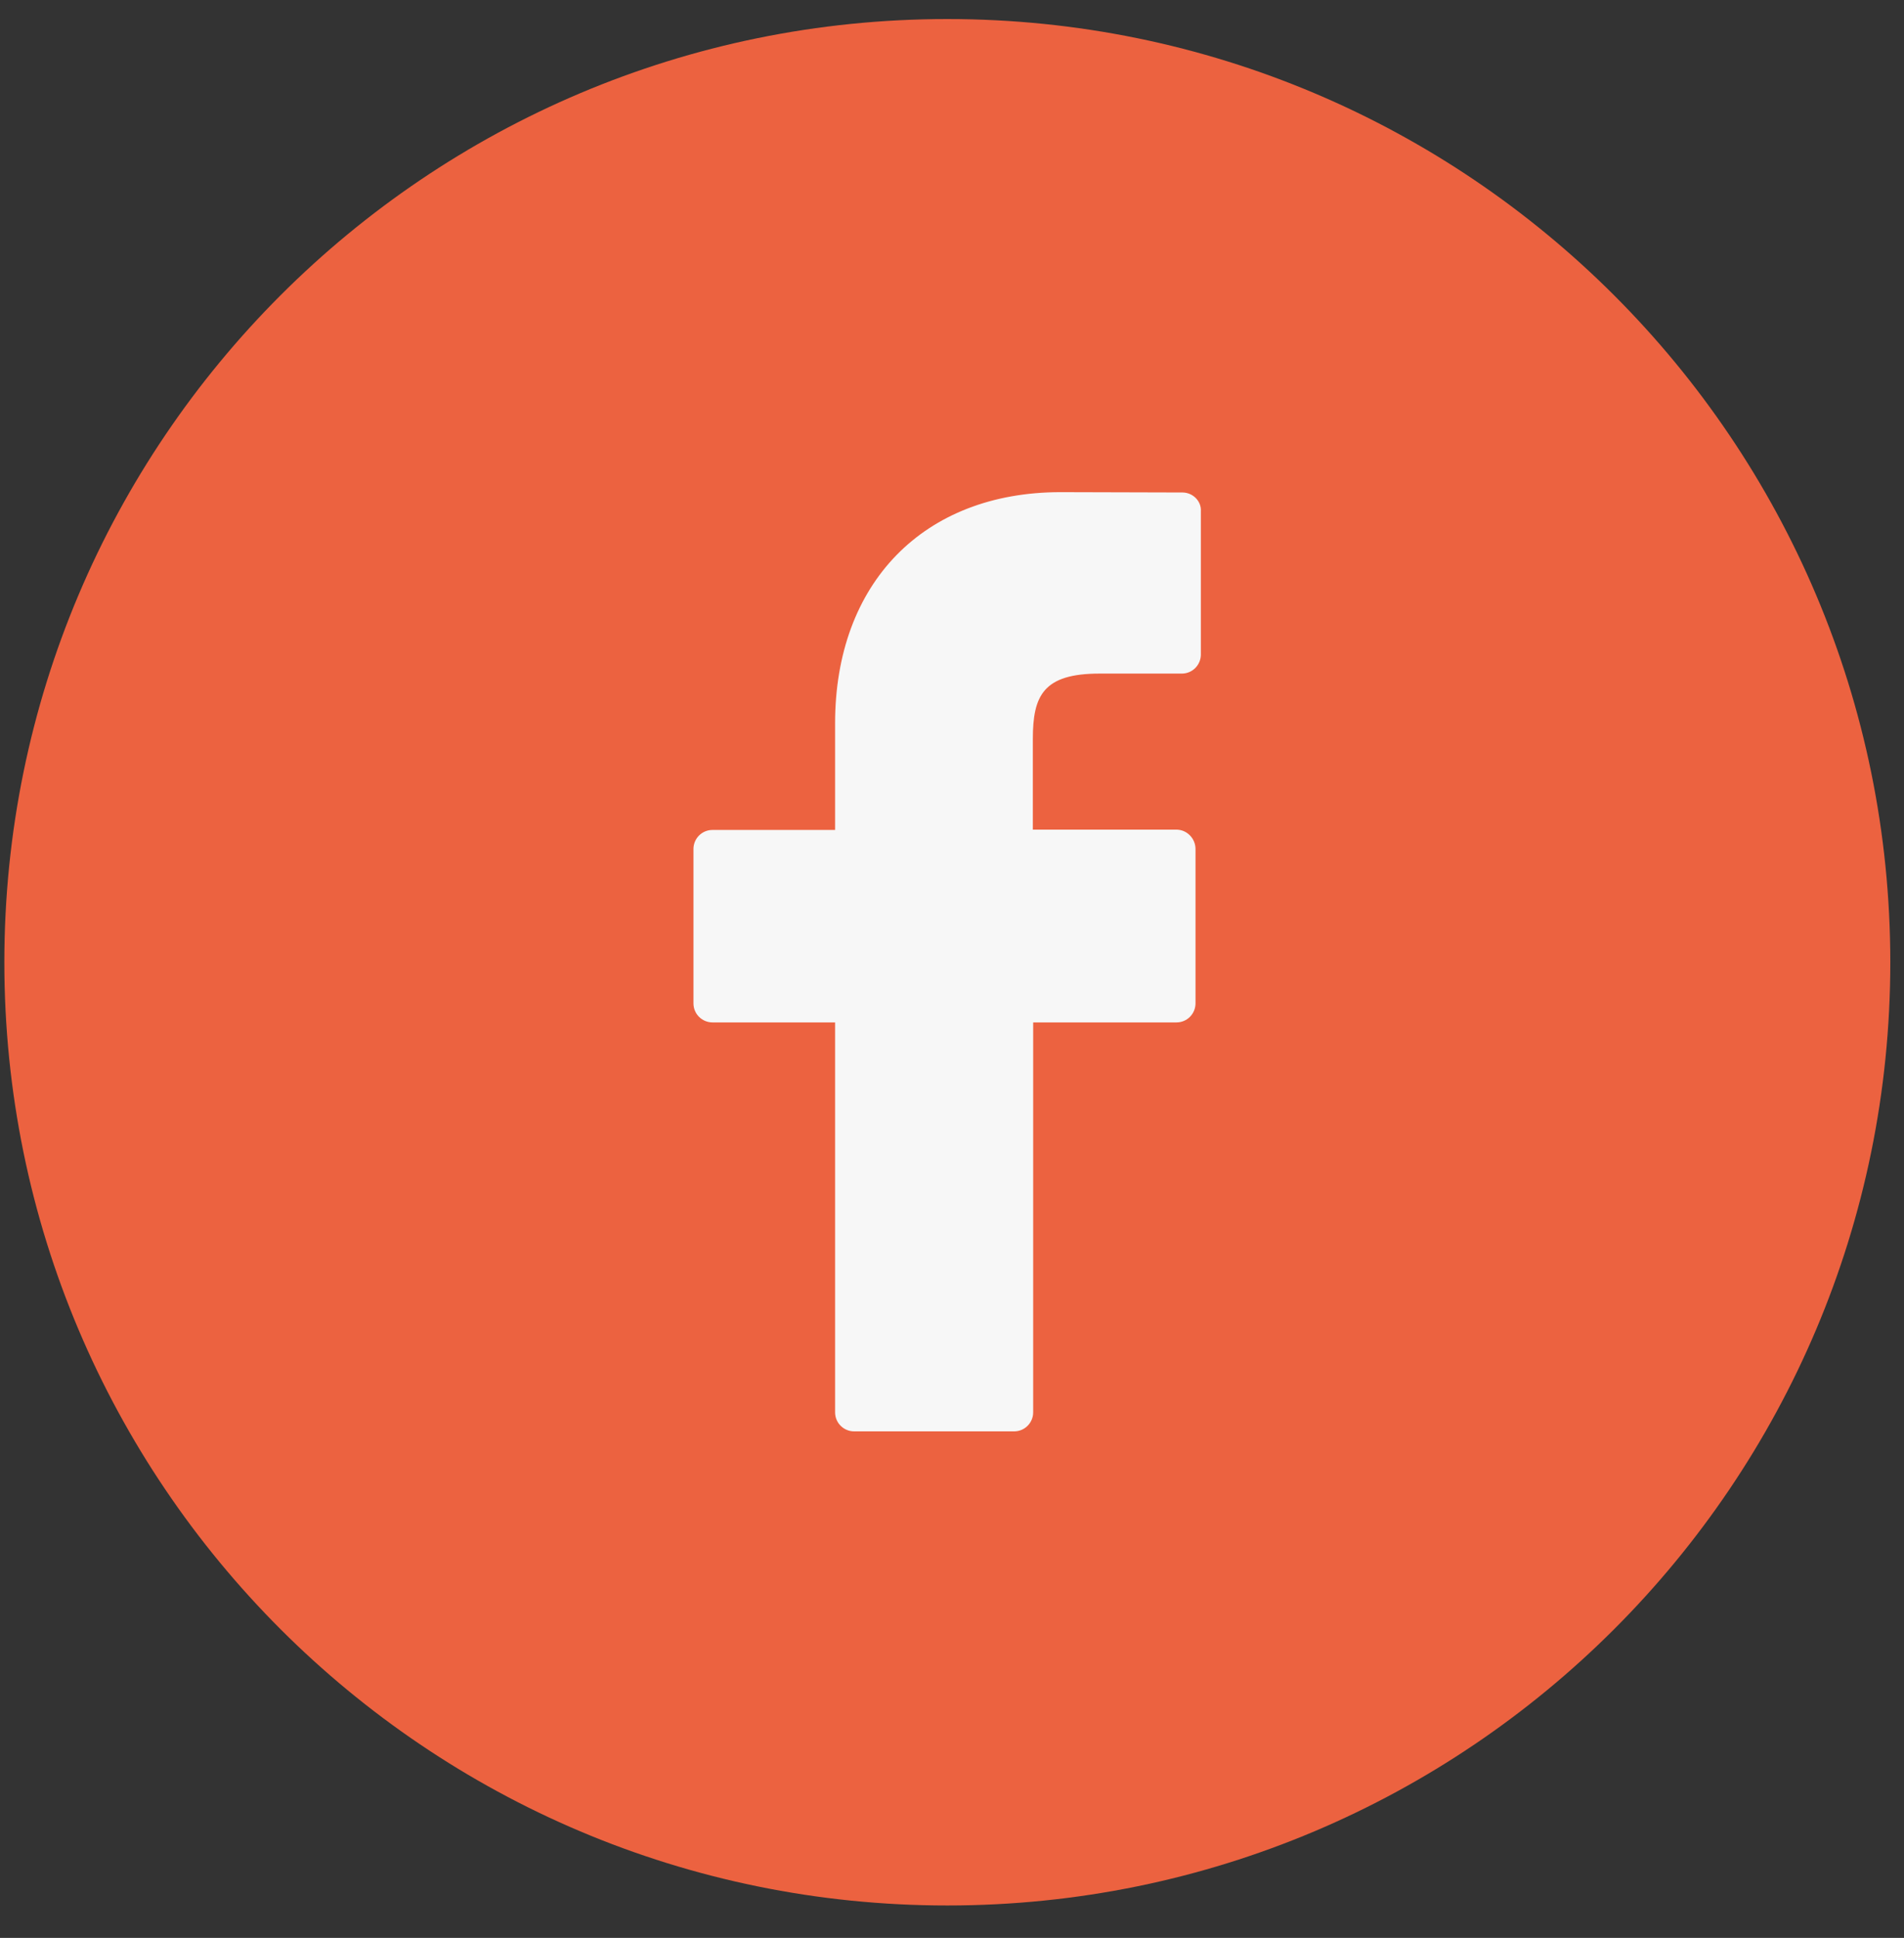
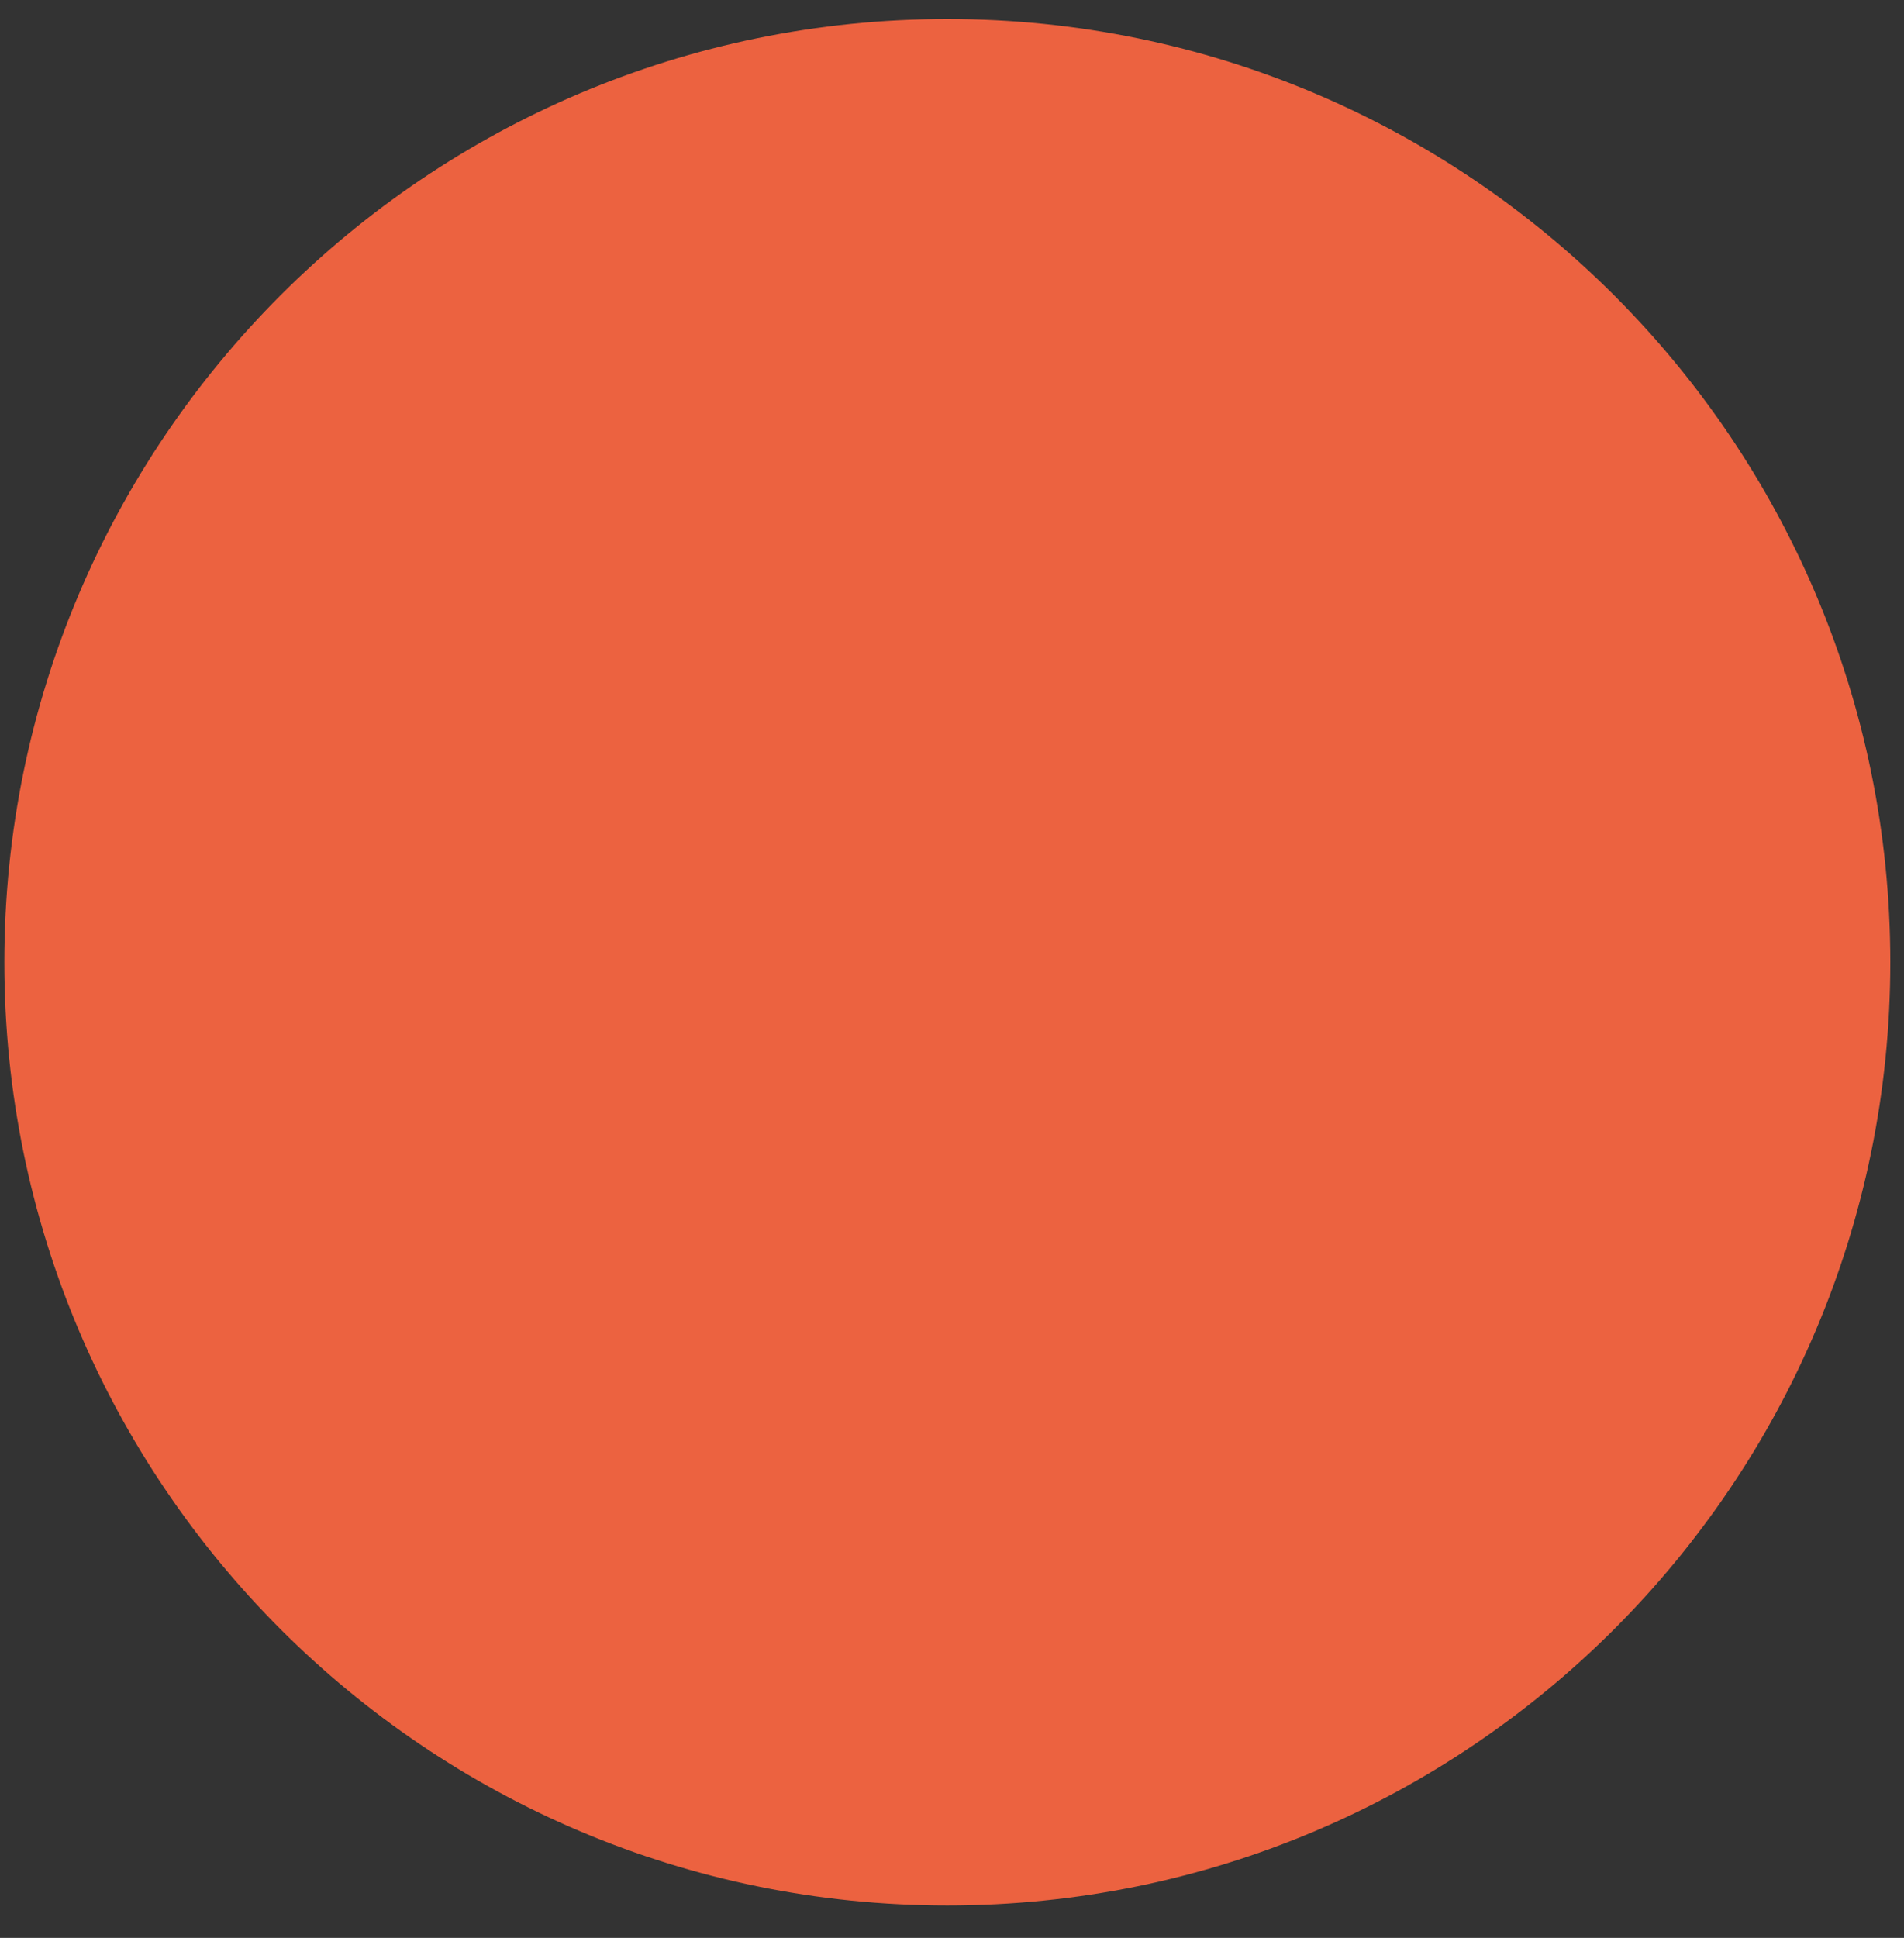
<svg xmlns="http://www.w3.org/2000/svg" width="57" height="58" viewBox="0 0 57 58" fill="none">
  <rect x="0" y="0" width="57" height="58" fill="#333333" stroke="none" />
  <path d="M28.36 57.03C43.951 57.03 56.59 44.391 56.59 28.8C56.59 13.209 43.951 0.57 28.36 0.57C12.769 0.57 0.13 13.209 0.13 28.8C0.13 44.391 12.769 57.03 28.36 57.03Z" fill="#EC6240" />
-   <path d="M35.4 14.74L31.75 14.73C27.65 14.73 25 17.45 25 21.65V24.84H21.33C21.01 24.84 20.76 25.1 20.76 25.41V30.03C20.76 30.35 21.02 30.6 21.33 30.6H25V42.27C25 42.59 25.26 42.84 25.57 42.84H30.36C30.68 42.84 30.93 42.58 30.93 42.27V30.6H35.22C35.54 30.6 35.79 30.34 35.79 30.03V25.41C35.79 25.26 35.73 25.11 35.62 25C35.51 24.89 35.37 24.83 35.21 24.83H30.92V22.12C30.92 20.82 31.23 20.16 32.92 20.16H35.38C35.7 20.16 35.95 19.9 35.95 19.59V15.3C35.97 15 35.71 14.74 35.4 14.74Z" fill="#F7F7F7" />
</svg>